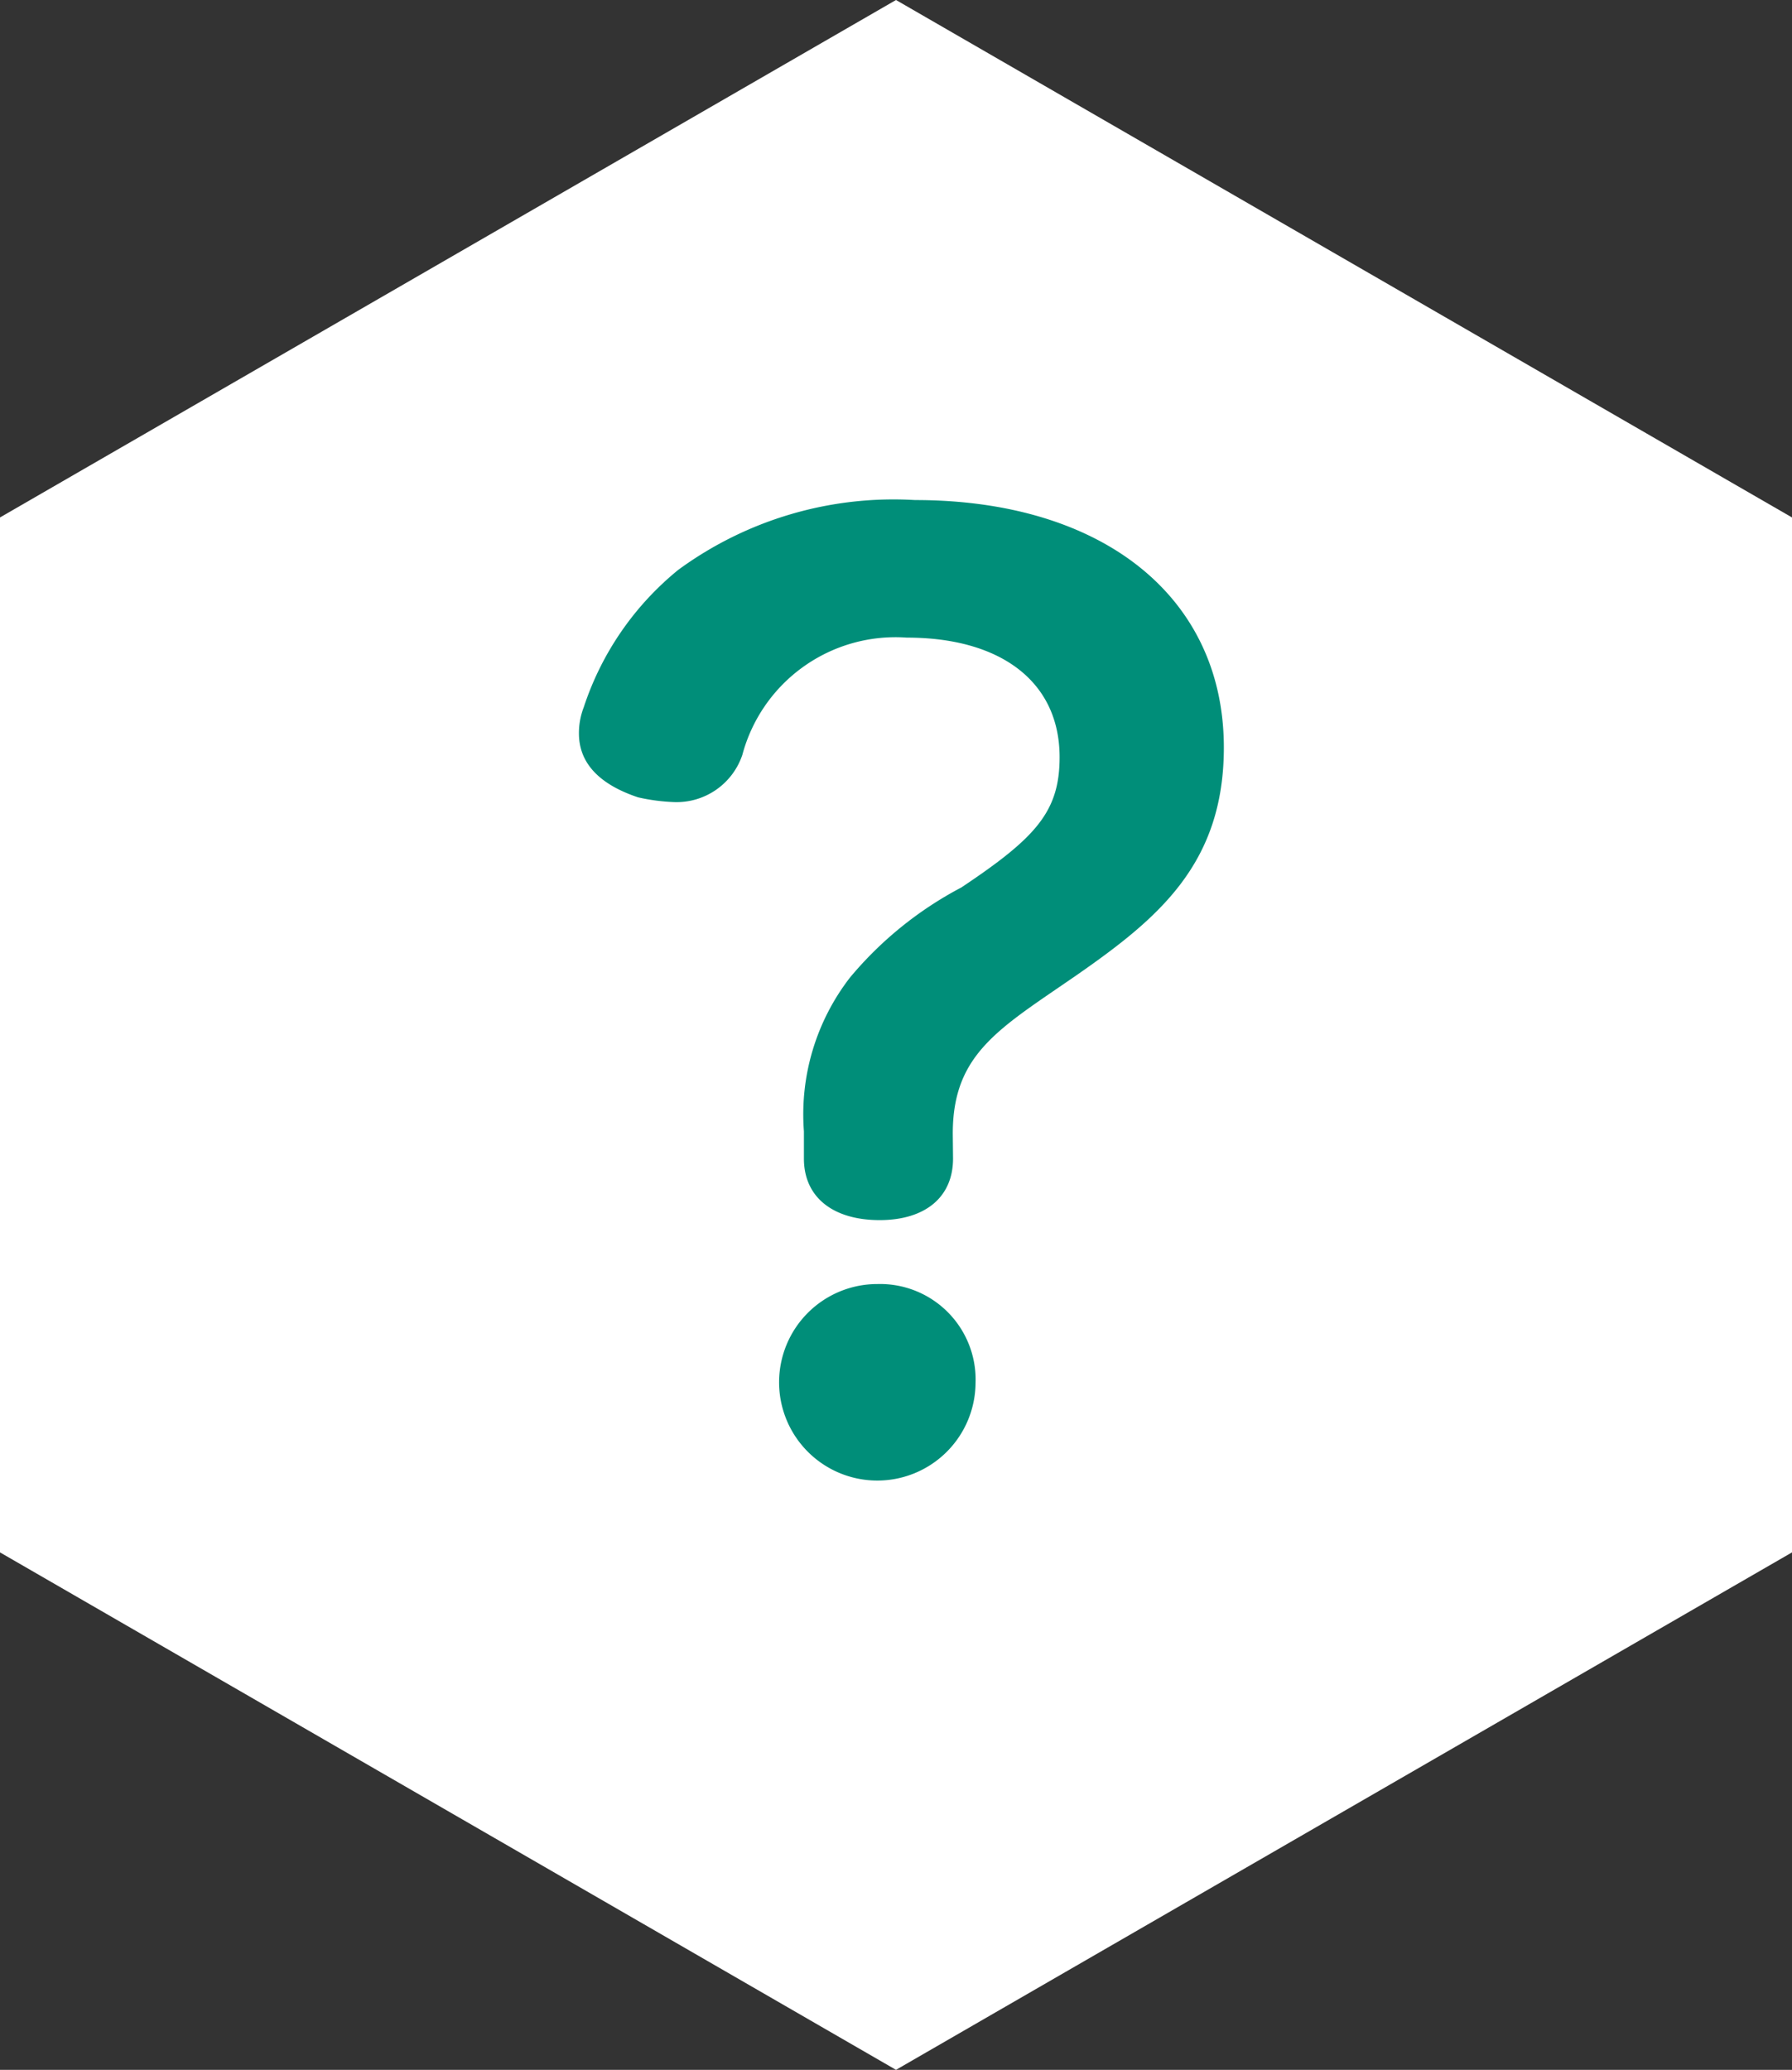
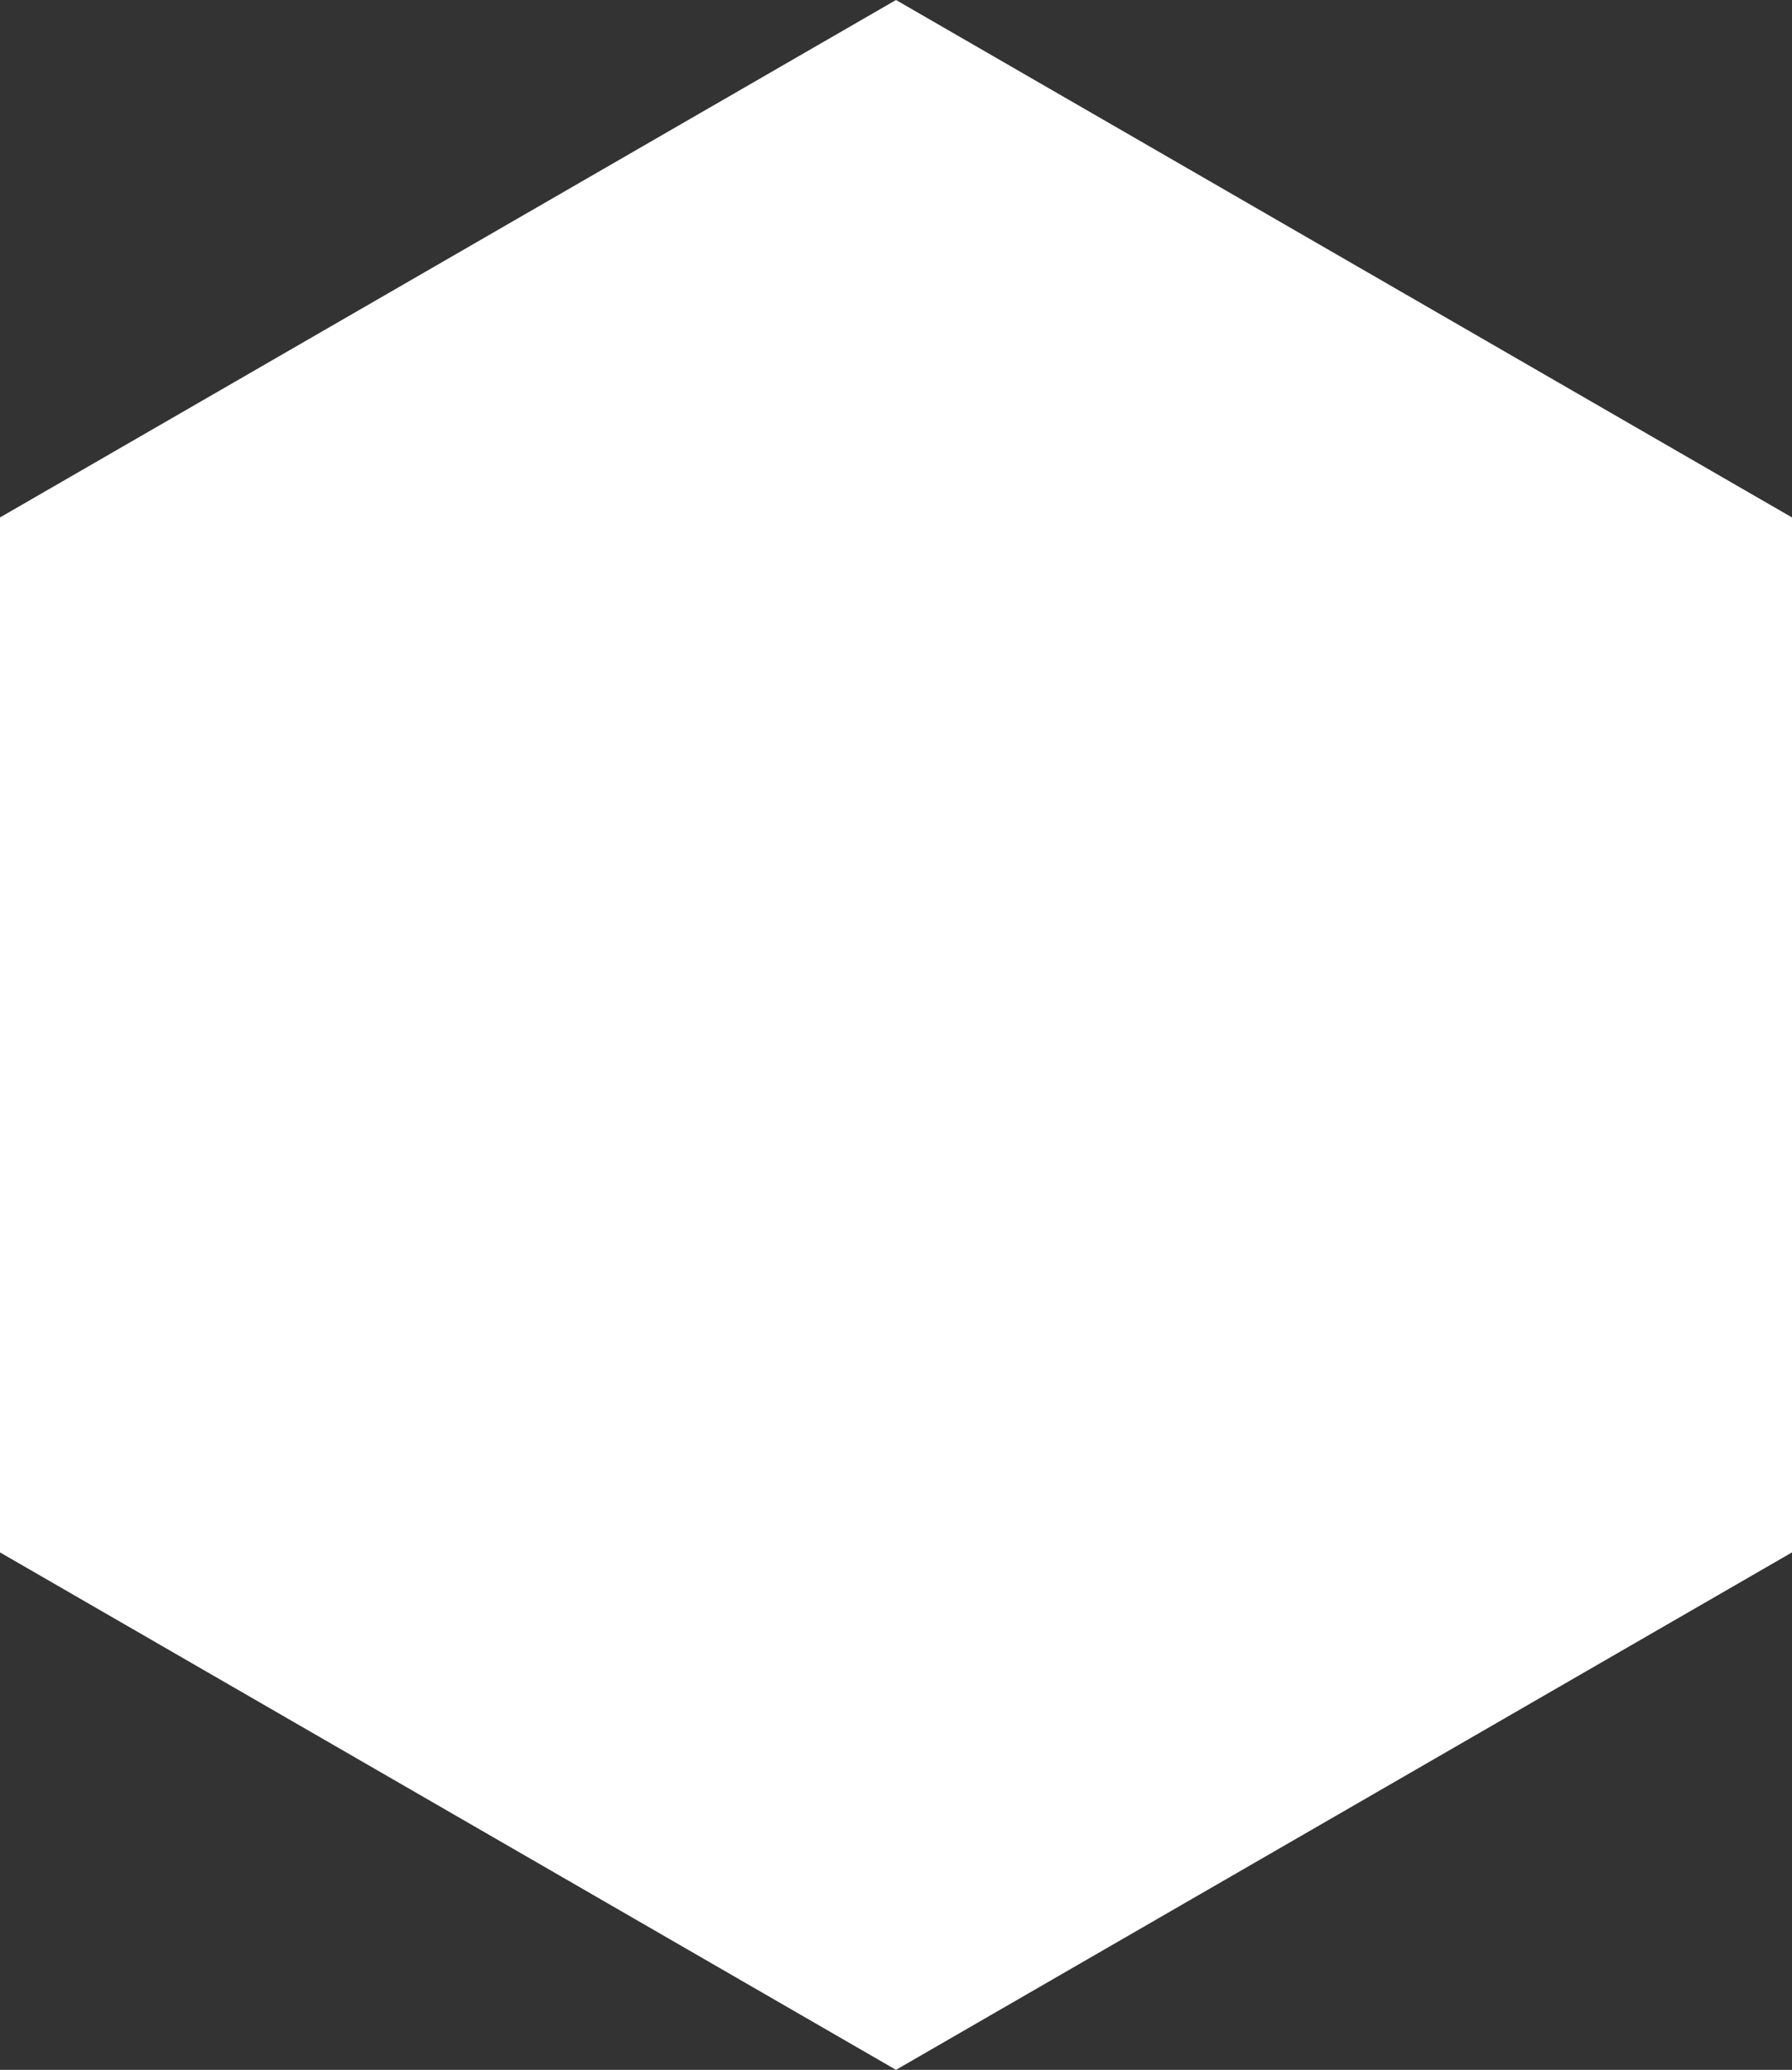
<svg xmlns="http://www.w3.org/2000/svg" width="41.722" height="48.177" viewBox="0 0 41.722 48.177">
  <rect x="0" y="0" width="41.722" height="48.177" fill="#333333" stroke="none" />
  <path fill="#fff" d="M0 12.044v24.089l20.861 12.044 20.861-12.044V12.044L20.861 0 0 12.044z" />
-   <path fill="#008e79" d="M22.189 26.966c0 .91-.661 1.433-1.709 1.433-1.074 0-1.763-.523-1.763-1.433v-.634a5.206 5.206 0 011.075-3.582 8.563 8.563 0 012.591-2.094c1.735-1.158 2.287-1.764 2.287-3.032 0-1.763-1.378-2.783-3.555-2.783a3.691 3.691 0 00-3.831 2.728 1.616 1.616 0 01-1.6 1.1 4.558 4.558 0 01-.827-.11c-.744-.248-1.378-.689-1.378-1.488a1.658 1.658 0 01.111-.606 6.9 6.9 0 012.2-3.2 8.481 8.481 0 015.512-1.626c4.381 0 7.192 2.26 7.192 5.76 0 2.7-1.516 3.968-3.417 5.291-1.791 1.24-2.894 1.819-2.894 3.693zm.524 5.236a2.287 2.287 0 11-2.287-2.315 2.225 2.225 0 012.287 2.313z" />
</svg>